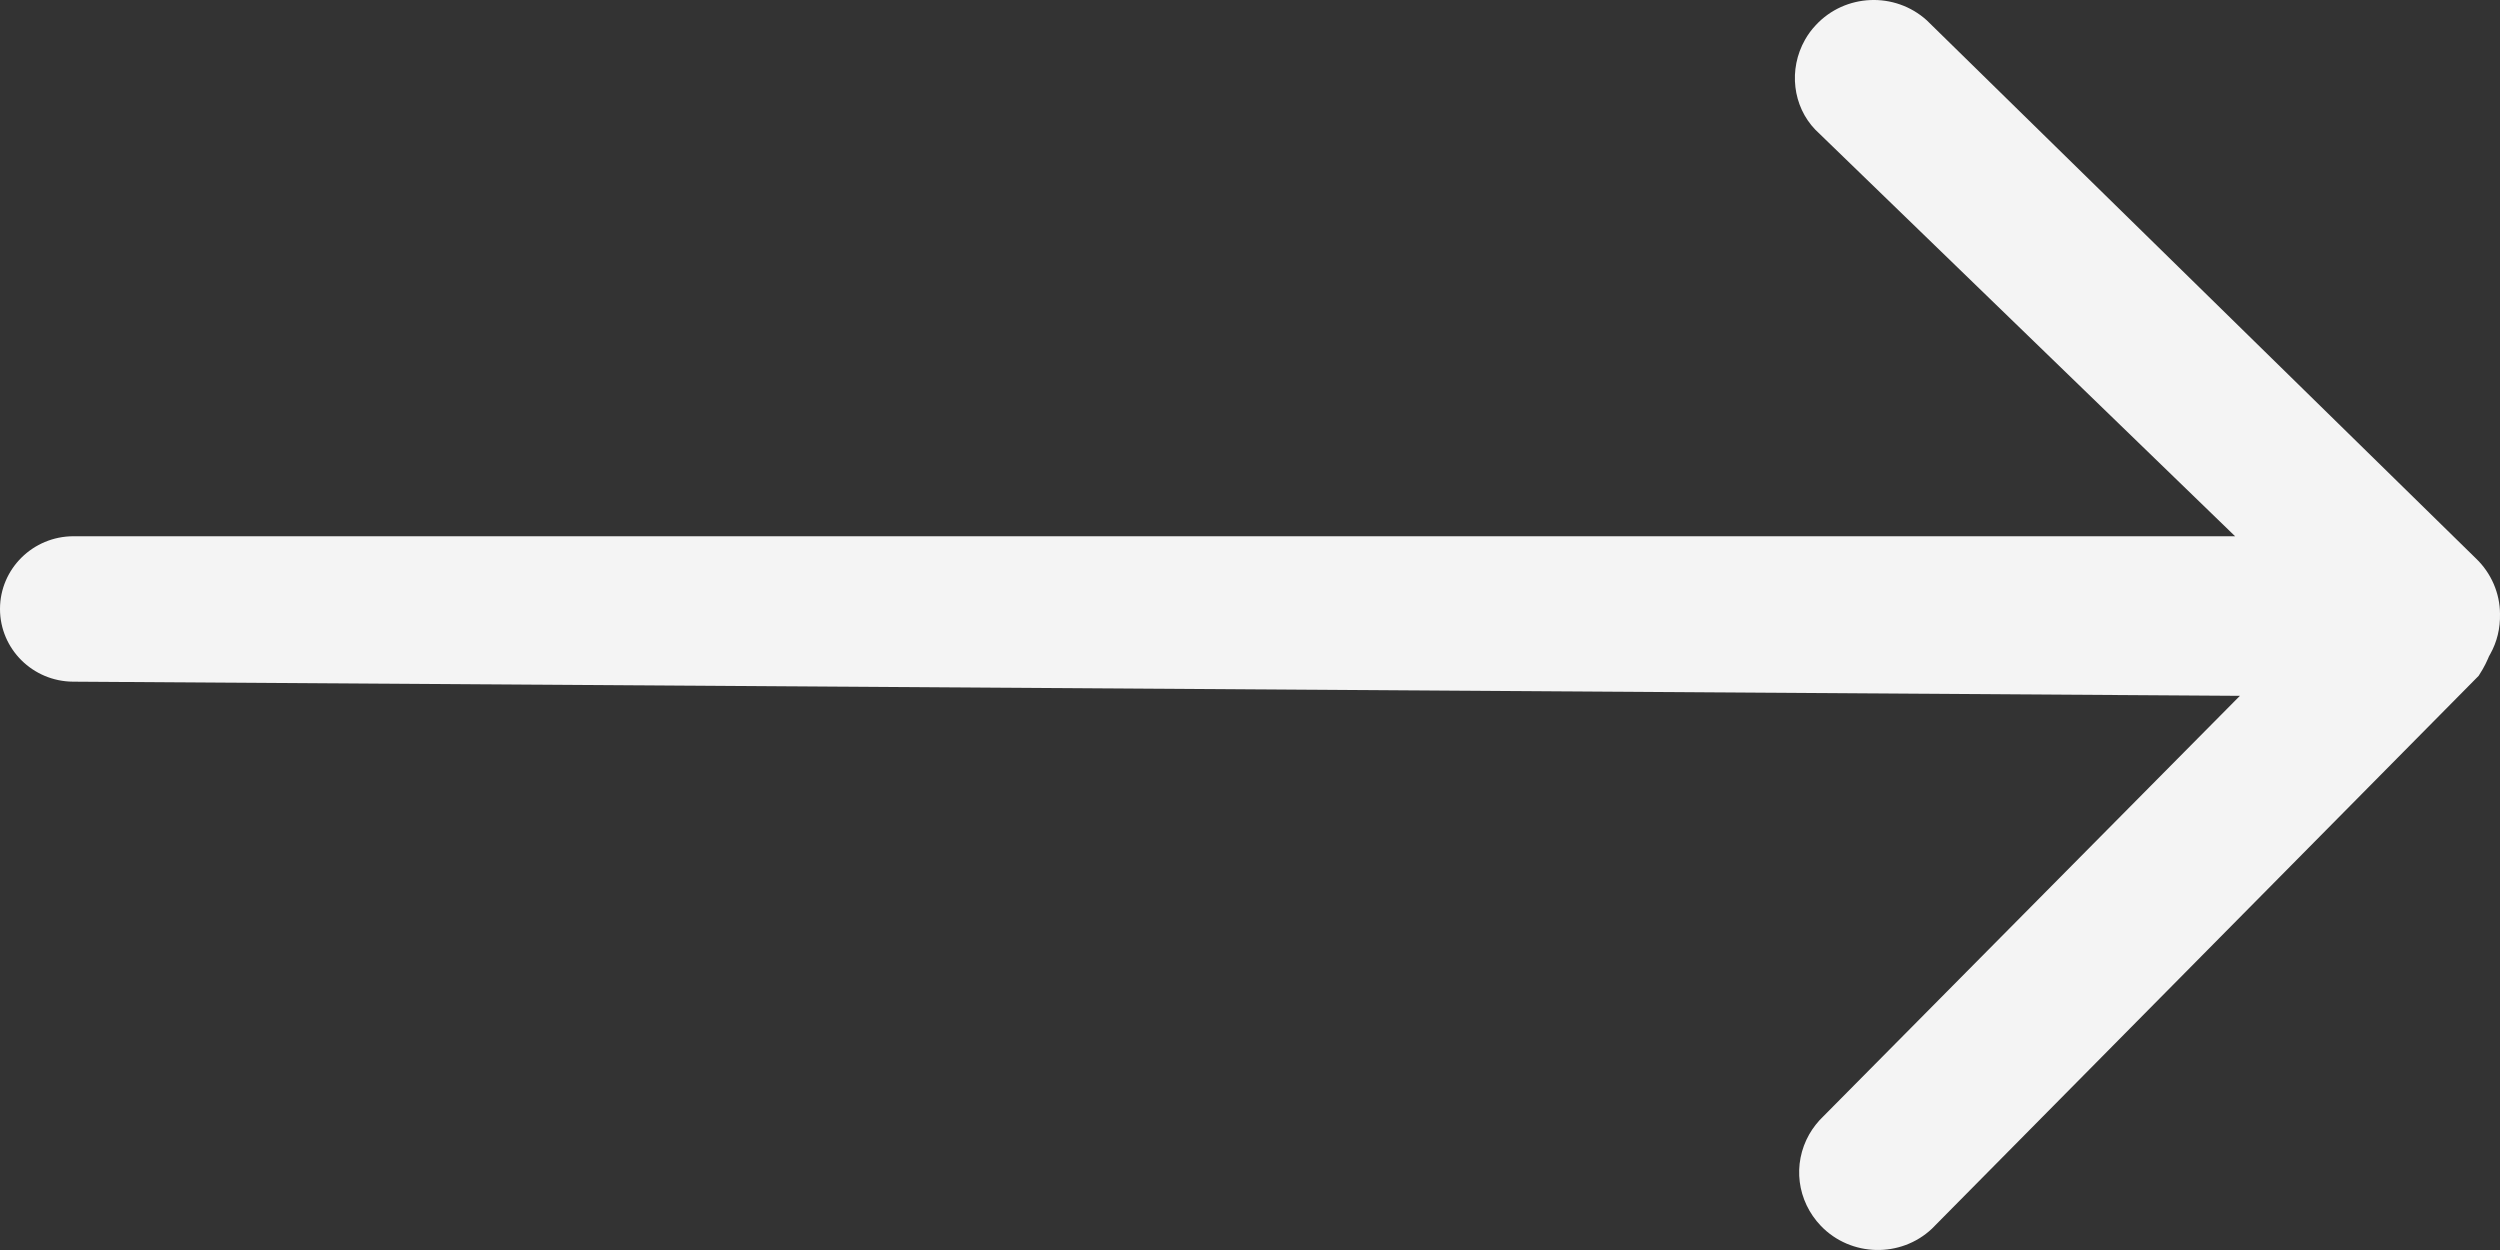
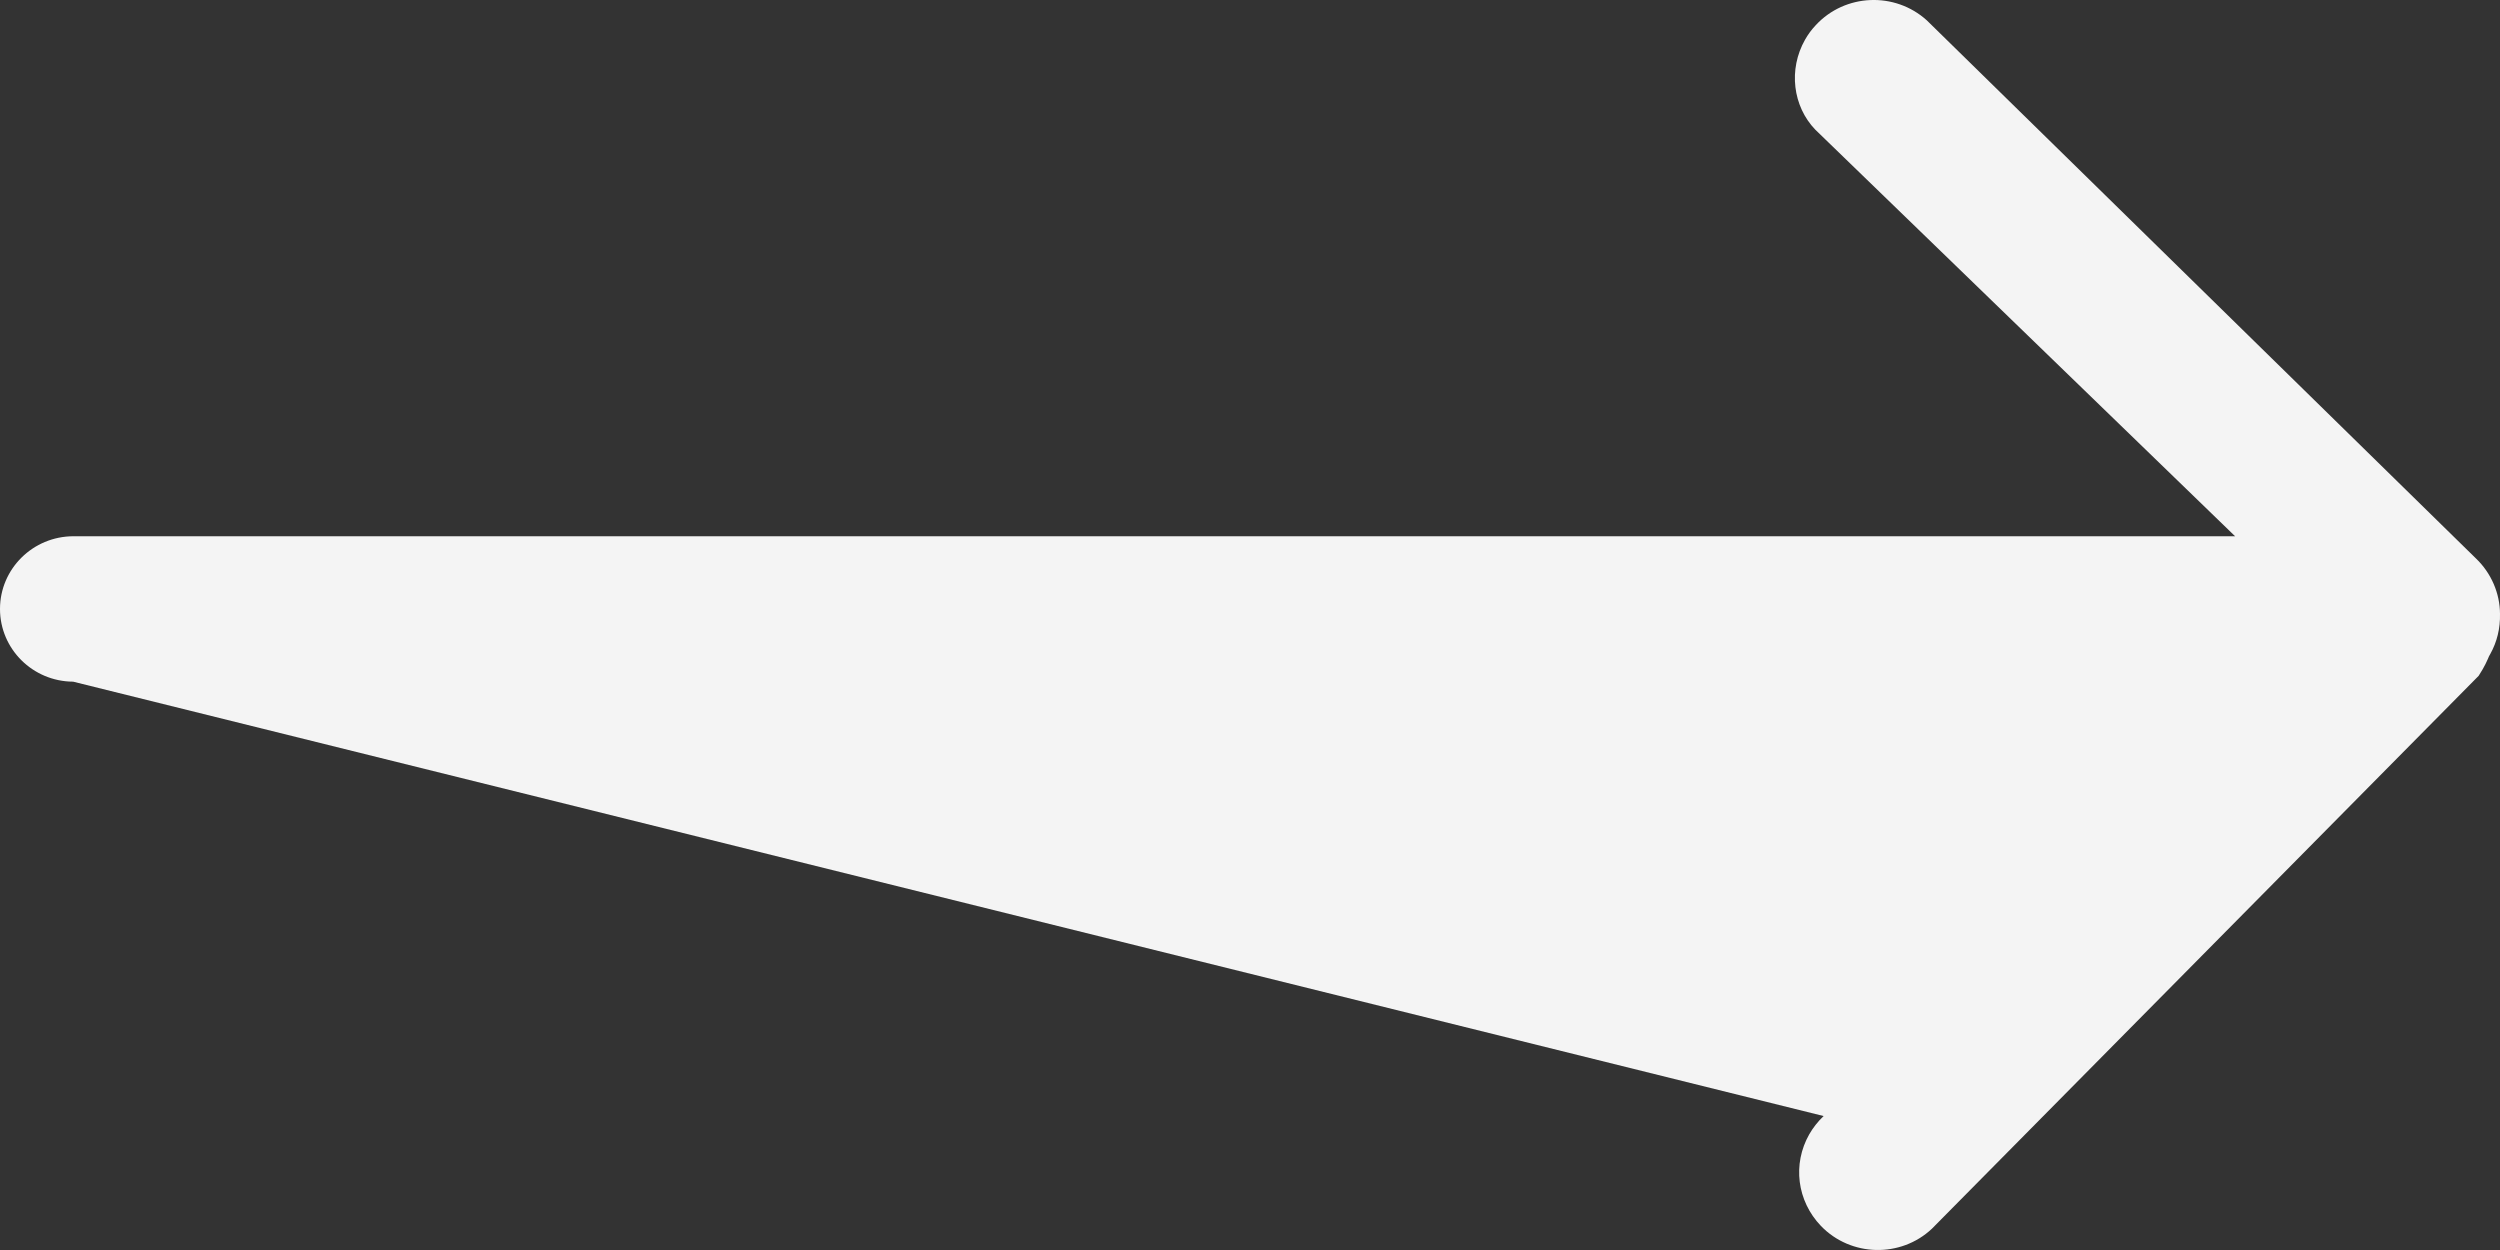
<svg xmlns="http://www.w3.org/2000/svg" width="24px" height="12px" viewBox="0 0 24 12" version="1.1">
  <rect x="0" y="0" width="24" height="12" fill="#333333" stroke="none" />
  <title>Fill 1 Copy 2</title>
  <desc>Created with Sketch.</desc>
  <g id="Landing-Desktop" stroke="none" stroke-width="1" fill="none" fill-rule="evenodd">
    <g id="Landing-Mood-Metal" transform="translate(-1428, -7606)" fill="#F4F4F4">
-       <path d="M1428.702,7612.544 L1449.503,7612.68 L1445.507,7616.714 C1445.452,7616.766 1445.406,7616.825 1445.369,7616.889 C1445.206,7617.176 1445.251,7617.529 1445.481,7617.769 C1445.767,7618.066 1446.246,7618.078 1446.546,7617.796 C1446.559,7617.784 1451.795,7612.488 1451.795,7612.488 C1451.808,7612.467 1451.821,7612.447 1451.833,7612.426 C1451.852,7612.393 1451.869,7612.36 1451.884,7612.325 L1451.894,7612.301 L1451.907,7612.278 C1451.971,7612.163 1452.003,7612.033 1452,7611.893 C1451.999,7611.695 1451.916,7611.502 1451.77,7611.362 L1446.497,7606.195 C1446.19,7605.918 1445.712,7605.938 1445.431,7606.242 C1445.391,7606.284 1445.357,7606.331 1445.329,7606.38 C1445.166,7606.667 1445.211,7607.021 1445.427,7607.245 L1449.457,7611.148 L1428.706,7611.148 C1428.316,7611.148 1428,7611.461 1428,7611.846 C1428,7612.23 1428.314,7612.542 1428.702,7612.544" id="Fill-1-Copy-2" />
+       <path d="M1428.702,7612.544 L1445.507,7616.714 C1445.452,7616.766 1445.406,7616.825 1445.369,7616.889 C1445.206,7617.176 1445.251,7617.529 1445.481,7617.769 C1445.767,7618.066 1446.246,7618.078 1446.546,7617.796 C1446.559,7617.784 1451.795,7612.488 1451.795,7612.488 C1451.808,7612.467 1451.821,7612.447 1451.833,7612.426 C1451.852,7612.393 1451.869,7612.36 1451.884,7612.325 L1451.894,7612.301 L1451.907,7612.278 C1451.971,7612.163 1452.003,7612.033 1452,7611.893 C1451.999,7611.695 1451.916,7611.502 1451.77,7611.362 L1446.497,7606.195 C1446.19,7605.918 1445.712,7605.938 1445.431,7606.242 C1445.391,7606.284 1445.357,7606.331 1445.329,7606.38 C1445.166,7606.667 1445.211,7607.021 1445.427,7607.245 L1449.457,7611.148 L1428.706,7611.148 C1428.316,7611.148 1428,7611.461 1428,7611.846 C1428,7612.23 1428.314,7612.542 1428.702,7612.544" id="Fill-1-Copy-2" />
    </g>
  </g>
</svg>